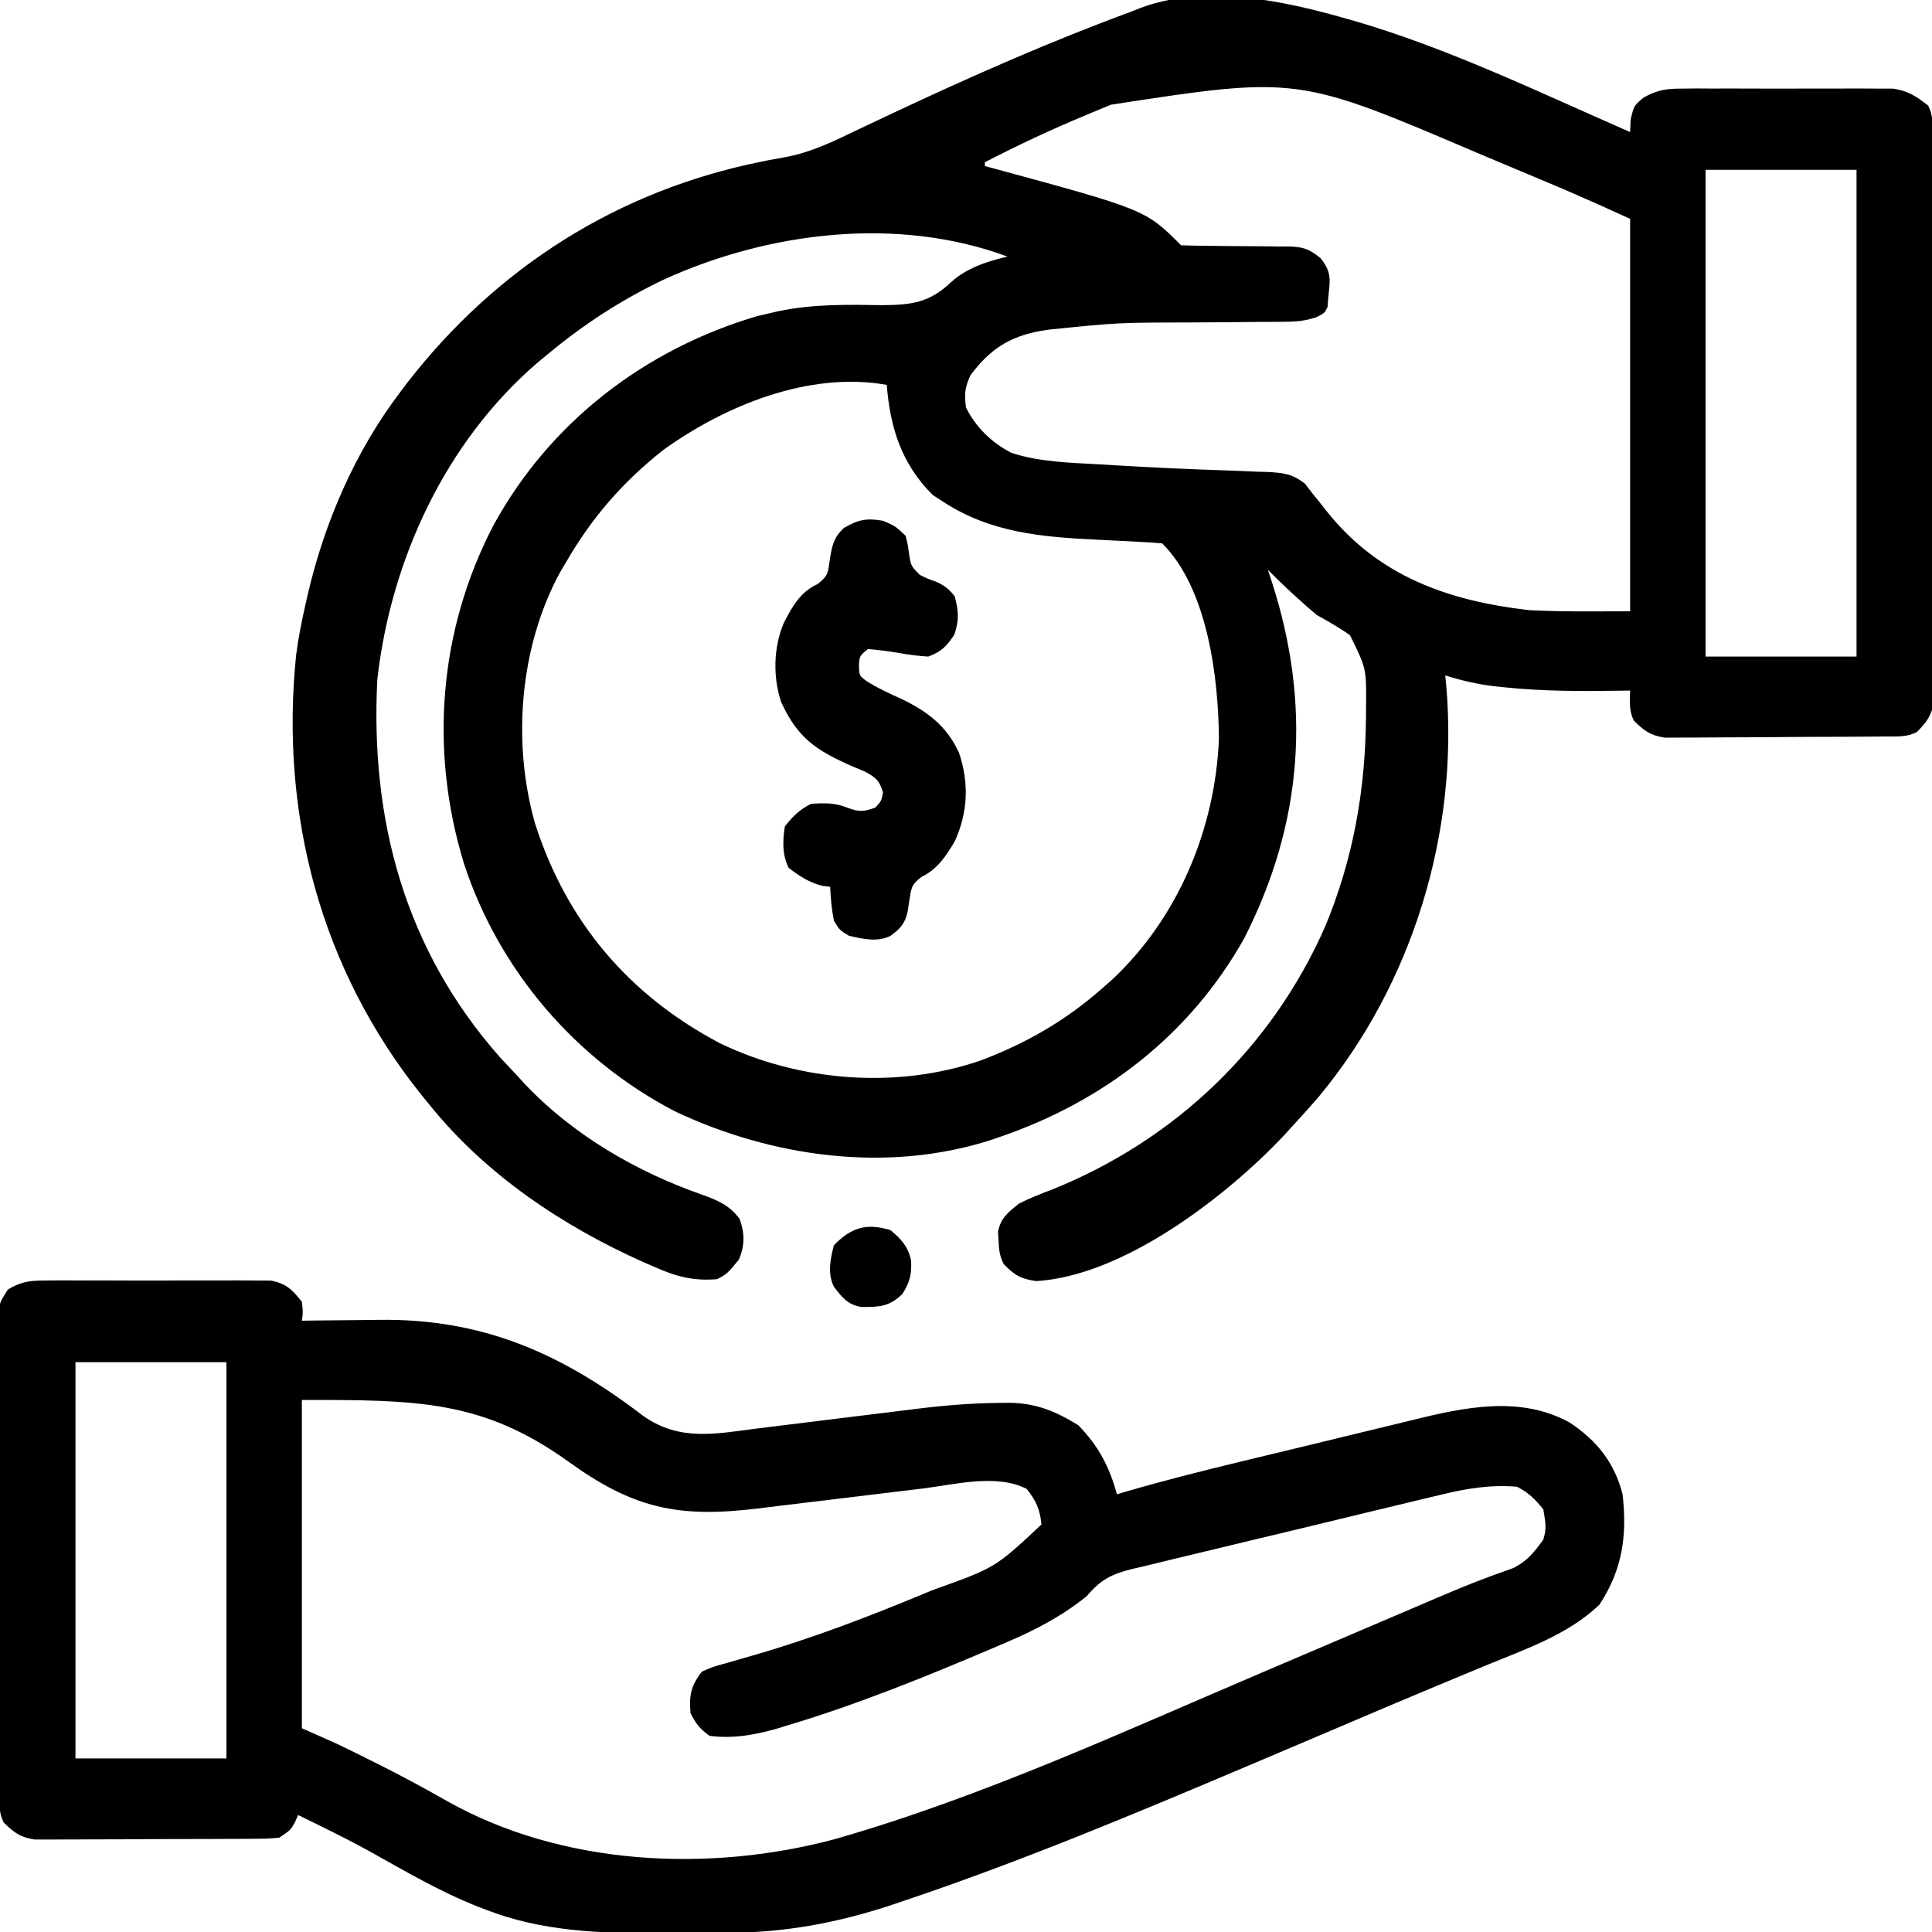
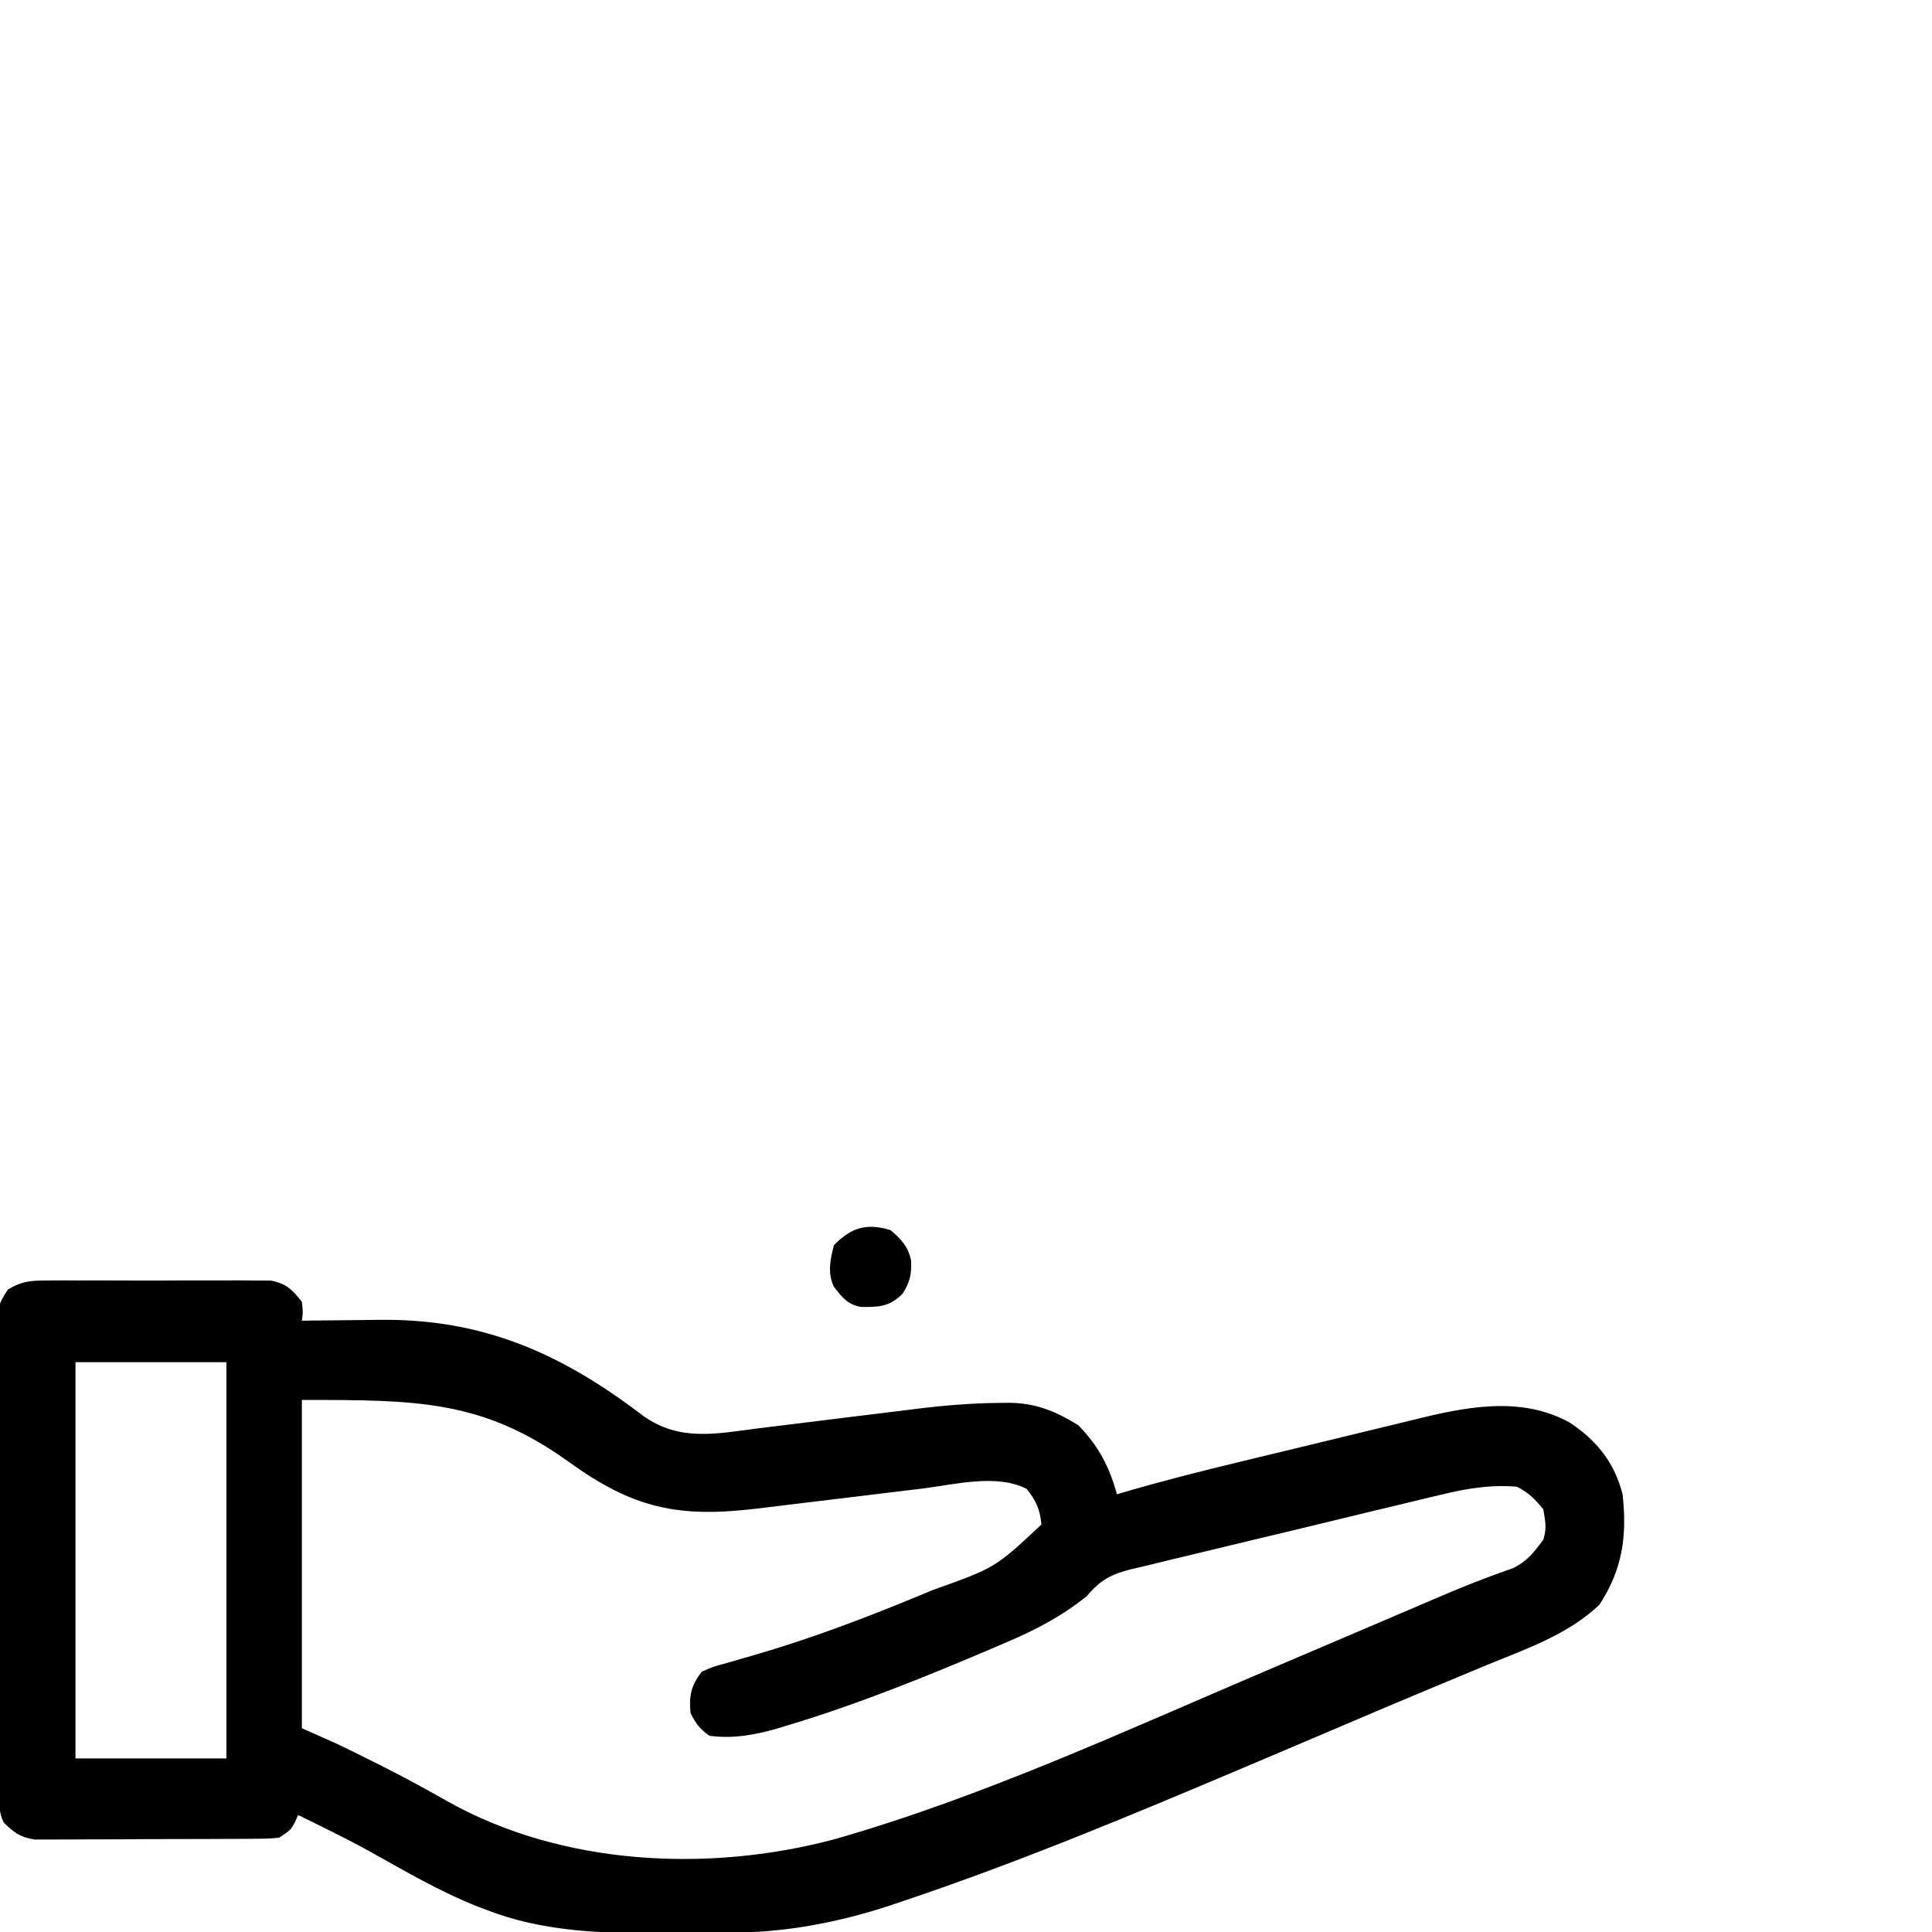
<svg xmlns="http://www.w3.org/2000/svg" height="512" width="512" version="1.1">
-   <path transform="translate(357,5)" fill="#000000" d="M0 0 C0.905 0.258 1.81 0.516 2.742 0.782 C27.597 8.144 51.294 19.638 75 30 C75.041 28.927 75.082 27.855 75.125 26.75 C76 23 76 23 78.639 20.798 C82.345 18.815 84.477 18.494 88.645 18.482 C89.946 18.47 91.248 18.457 92.589 18.444 C93.997 18.451 95.405 18.46 96.812 18.469 C98.269 18.466 99.726 18.462 101.183 18.457 C104.229 18.451 107.275 18.46 110.321 18.479 C114.215 18.501 118.108 18.488 122.002 18.464 C125.008 18.45 128.014 18.454 131.02 18.465 C132.456 18.467 133.891 18.464 135.326 18.455 C137.336 18.445 139.346 18.463 141.355 18.482 C143.067 18.487 143.067 18.487 144.813 18.492 C148.72 19.115 150.919 20.564 154 23 C155.4 25.799 155.136 28.11 155.147 31.243 C155.151 31.891 155.155 32.538 155.158 33.205 C155.169 35.385 155.173 37.564 155.177 39.743 C155.183 41.302 155.19 42.861 155.197 44.419 C155.214 48.661 155.225 52.903 155.233 57.145 C155.238 59.794 155.244 62.443 155.251 65.092 C155.27 73.377 155.284 81.662 155.292 89.947 C155.302 99.517 155.328 109.086 155.369 118.656 C155.399 126.049 155.414 133.442 155.417 140.835 C155.419 145.252 155.428 149.669 155.453 154.086 C155.477 158.242 155.481 162.397 155.471 166.553 C155.47 168.078 155.477 169.603 155.49 171.128 C155.508 173.211 155.501 175.293 155.488 177.376 C155.49 178.541 155.493 179.707 155.495 180.907 C154.895 184.655 153.623 186.309 151 189 C148.171 190.415 145.774 190.151 142.61 190.177 C141.955 190.184 141.299 190.19 140.624 190.197 C138.451 190.217 136.278 190.228 134.105 190.238 C132.992 190.244 132.992 190.244 131.857 190.251 C127.928 190.271 124 190.286 120.071 190.295 C116.016 190.306 111.961 190.341 107.905 190.38 C104.785 190.406 101.665 190.415 98.545 190.418 C97.05 190.423 95.555 190.435 94.061 190.453 C91.966 190.478 89.873 190.477 87.778 190.47 C85.992 190.479 85.992 190.479 84.169 190.488 C80.365 189.902 78.722 188.667 76 186 C74.646 183.291 74.935 180.991 75 178 C74.403 178.01 73.806 178.021 73.19 178.032 C62.588 178.192 52.055 178.243 41.5 177.125 C40.743 177.047 39.986 176.968 39.206 176.887 C34.625 176.351 30.402 175.378 26 174 C26.143 175.458 26.143 175.458 26.289 176.945 C29.584 215.506 17.33 255.788 -7.52 285.641 C-9.957 288.48 -12.46 291.253 -15 294 C-15.749 294.82 -16.498 295.64 -17.27 296.484 C-32.546 312.469 -59.416 333.134 -82.375 334.5 C-86.487 333.933 -88.137 332.95 -91 330 C-92.136 327.728 -92.264 326.217 -92.375 323.688 C-92.424 322.928 -92.473 322.169 -92.523 321.387 C-91.712 317.687 -89.927 316.358 -87 314 C-84.103 312.504 -81.106 311.349 -78.062 310.188 C-45.657 297.127 -19.939 272.618 -5.82 240.543 C1.63 222.605 4.857 204.34 5 185 C5.006 184.131 5.013 183.261 5.02 182.365 C5.118 172.163 5.118 172.163 0.766 163.352 C-2.06 161.332 -4.972 159.697 -8 158 C-9.876 156.446 -11.712 154.842 -13.5 153.188 C-14.294 152.459 -15.088 151.731 -15.906 150.98 C-17.634 149.346 -19.332 147.695 -21 146 C-20.662 147.027 -20.325 148.055 -19.977 149.113 C-9.404 181.741 -11.703 213.08 -27.25 243.625 C-41.62 269.289 -64.603 286.958 -92.25 296.375 C-93.294 296.733 -93.294 296.733 -94.358 297.098 C-121.785 305.936 -152.371 301.676 -178.047 289.562 C-204.467 275.83 -224.706 252.211 -234 224 C-243.226 194.005 -240.756 162.108 -226.25 134.25 C-211.292 106.861 -186.05 87.516 -156.25 78.754 C-155.178 78.505 -154.105 78.256 -153 78 C-152.245 77.824 -151.49 77.648 -150.711 77.467 C-141.499 75.538 -132.295 75.73 -122.918 75.873 C-115.226 75.791 -110.586 75.137 -104.916 69.735 C-100.812 66.019 -95.33 64.222 -90 63 C-119.136 52.209 -153.253 56.402 -181.133 69.109 C-192.386 74.478 -202.431 81.034 -212 89 C-213.342 90.112 -213.342 90.112 -214.711 91.246 C-238.995 112.205 -253.411 143.43 -257 175 C-258.935 212.375 -249.659 246.686 -224.562 275.125 C-223.049 276.757 -221.528 278.382 -220 280 C-218.971 281.125 -218.971 281.125 -217.922 282.273 C-205.166 295.738 -188.435 305.48 -171.04 311.567 C-166.858 313.07 -163.759 314.328 -161 318 C-159.604 321.837 -159.606 325.067 -161.188 328.812 C-164.364 332.647 -164.364 332.647 -167 334 C-173.533 334.527 -178.069 333.212 -184 330.562 C-184.827 330.201 -185.653 329.84 -186.505 329.468 C-207.892 319.926 -228.166 306.337 -243 288 C-243.771 287.055 -244.542 286.11 -245.336 285.137 C-271.959 251.897 -282.84 210.897 -278.531 168.656 C-277.942 164.043 -277.048 159.529 -276 155 C-275.817 154.187 -275.635 153.374 -275.446 152.537 C-270.995 133.432 -262.901 114.679 -251 99 C-250.379 98.171 -249.757 97.342 -249.117 96.488 C-225.376 65.874 -193.25 45.475 -155.148 37.824 C-154.464 37.686 -153.78 37.548 -153.075 37.405 C-151.692 37.135 -150.305 36.884 -148.915 36.652 C-141.936 35.355 -135.922 32.384 -129.562 29.312 C-127.073 28.131 -124.58 26.958 -122.086 25.785 C-121.436 25.479 -120.786 25.173 -120.117 24.857 C-99.437 15.135 -78.452 5.887 -57 -2 C-56.273 -2.29 -55.545 -2.58 -54.796 -2.879 C-37.769 -9.286 -16.907 -4.857 0 0 Z M-62.587 22.748 C-64.793 23.679 -67.006 24.594 -69.221 25.506 C-78.353 29.296 -87.221 33.45 -96 38 C-96 38.33 -96 38.66 -96 39 C-95.442 39.15 -94.885 39.301 -94.31 39.456 C-53.434 50.566 -53.434 50.566 -44 60 C-41.539 60.098 -39.102 60.137 -36.641 60.141 C-35.117 60.159 -33.594 60.179 -32.07 60.199 C-29.663 60.228 -27.256 60.25 -24.849 60.25 C-22.528 60.254 -20.21 60.288 -17.891 60.328 C-17.176 60.321 -16.461 60.314 -15.725 60.307 C-11.789 60.402 -10.132 60.893 -7.04 63.411 C-3.967 67.311 -4.538 69.152 -5 74 C-5.062 74.784 -5.124 75.567 -5.188 76.375 C-6 78 -6 78 -8.207 79.085 C-11.145 80.048 -13.415 80.257 -16.499 80.271 C-17.578 80.281 -18.657 80.292 -19.77 80.302 C-20.931 80.304 -22.092 80.306 -23.289 80.309 C-25.784 80.334 -28.279 80.359 -30.773 80.385 C-34.678 80.413 -38.583 80.437 -42.488 80.456 C-60.784 80.495 -60.784 80.495 -78.961 82.348 C-79.704 82.463 -80.447 82.579 -81.213 82.698 C-89.56 84.195 -94.789 87.681 -99.812 94.438 C-101.295 97.638 -101.499 99.504 -101 103 C-98.351 108.297 -94.235 112.271 -89 115 C-81.43 117.477 -73.386 117.611 -65.5 118.062 C-64.128 118.146 -62.756 118.23 -61.384 118.314 C-51.66 118.899 -41.932 119.346 -32.195 119.658 C-29.462 119.75 -26.732 119.872 -24 120 C-23.096 120.024 -22.192 120.049 -21.26 120.074 C-16.952 120.303 -14.67 120.482 -11.188 123.172 C-10.466 124.105 -9.744 125.038 -9 126 C-8.196 126.995 -7.391 127.99 -6.562 129.016 C-6.15 129.54 -5.737 130.065 -5.311 130.605 C8.332 147.719 26.791 154.223 48.125 156.688 C57.071 157.163 66.041 157 75 157 C75 122.68 75 88.36 75 53 C66.622 49.173 66.622 49.173 58.188 45.492 C57.189 45.068 56.19 44.645 55.161 44.208 C50.628 42.297 46.094 40.389 41.557 38.489 C39.21 37.507 36.865 36.522 34.521 35.534 C-13.198 15.155 -13.198 15.155 -62.587 22.748 Z M95 40 C95 82.57 95 125.14 95 169 C108.2 169 121.4 169 135 169 C135 126.43 135 83.86 135 40 C121.8 40 108.6 40 95 40 Z M-181.312 114.312 C-192.128 122.901 -200.126 132.145 -207 144 C-207.492 144.83 -207.985 145.66 -208.492 146.516 C-219.321 166.29 -221.332 191.783 -215.195 213.273 C-206.848 239.297 -190.37 258.729 -166.223 271.465 C-145.141 281.65 -119.248 283.701 -97 276 C-85.028 271.465 -74.588 265.459 -65 257 C-64.121 256.232 -63.242 255.463 -62.336 254.672 C-44.771 238.249 -34.971 214.714 -33.969 190.84 C-34.1 174.7 -36.904 151.096 -49 139 C-51.186 138.806 -53.378 138.675 -55.57 138.57 C-56.957 138.496 -58.344 138.422 -59.73 138.348 C-61.904 138.236 -64.077 138.127 -66.251 138.026 C-80.784 137.335 -94.508 136.182 -107 128 C-107.928 127.402 -108.856 126.804 -109.812 126.188 C-118.087 117.913 -121.095 108.399 -122 97 C-142.511 93.321 -164.877 102.448 -181.312 114.312 Z" />
  <path transform="translate(11.914,339.353)" fill="#000000" d="M0 0 C0.675 -0.009 1.351 -0.018 2.047 -0.027 C4.269 -0.048 6.489 -0.034 8.711 -0.017 C10.261 -0.02 11.812 -0.025 13.362 -0.032 C16.607 -0.039 19.851 -0.028 23.096 -0.005 C27.249 0.024 31.401 0.007 35.554 -0.023 C38.754 -0.041 41.953 -0.035 45.154 -0.022 C46.684 -0.019 48.215 -0.023 49.746 -0.035 C51.889 -0.047 54.029 -0.028 56.172 0 C57.389 0.004 58.607 0.008 59.861 0.012 C63.994 0.826 65.503 2.386 68.086 5.647 C68.398 8.459 68.398 8.459 68.086 10.647 C69.133 10.631 70.181 10.616 71.26 10.599 C75.215 10.544 79.17 10.51 83.125 10.482 C84.824 10.467 86.523 10.447 88.222 10.421 C115.99 10.003 136.847 19.268 158.656 35.956 C168.404 42.741 177.867 40.585 189.111 39.165 C191.292 38.891 193.473 38.624 195.655 38.359 C201.853 37.605 208.05 36.839 214.245 36.065 C218.054 35.589 221.864 35.124 225.675 34.664 C227.107 34.49 228.539 34.311 229.97 34.129 C237.735 33.138 245.412 32.481 253.24 32.428 C253.94 32.42 254.64 32.412 255.362 32.404 C262.607 32.443 267.784 34.621 273.836 38.334 C279.187 43.834 282.064 49.275 284.086 56.647 C284.884 56.411 285.682 56.175 286.504 55.932 C296.414 53.046 306.394 50.526 316.426 48.1 C317.277 47.894 318.128 47.688 319.005 47.476 C323.501 46.389 327.999 45.307 332.498 44.228 C336.182 43.343 339.864 42.448 343.544 41.545 C348.037 40.442 352.533 39.357 357.033 38.283 C358.728 37.875 360.421 37.463 362.112 37.043 C375.971 33.618 390.861 30.353 404.086 37.647 C411.254 42.407 415.948 48.251 418.086 56.647 C419.313 67.616 418.081 76.537 411.961 85.897 C403.649 93.848 392.429 97.656 381.961 101.959 C379.418 103.015 376.876 104.074 374.334 105.133 C372.575 105.865 370.816 106.597 369.057 107.327 C360.503 110.879 351.981 114.507 343.462 118.143 C336.008 121.322 328.547 124.485 321.086 127.647 C320.32 127.972 319.553 128.297 318.764 128.631 C288.658 141.384 258.409 154.053 227.398 164.459 C225.665 165.045 225.665 165.045 223.897 165.642 C209.914 170.215 196.127 172.785 181.438 172.85 C180.426 172.856 179.415 172.861 178.373 172.867 C176.236 172.877 174.1 172.883 171.963 172.887 C168.755 172.897 165.548 172.928 162.34 172.959 C146.951 173.04 131.482 172.44 116.961 166.772 C116.2 166.484 115.439 166.197 114.655 165.901 C104.621 161.918 95.299 156.444 85.893 151.189 C81.843 148.964 77.729 146.88 73.586 144.834 C72.915 144.503 72.245 144.172 71.554 143.831 C70.066 143.099 68.576 142.373 67.086 141.647 C66.818 142.266 66.55 142.884 66.273 143.522 C65.086 145.647 65.086 145.647 62.086 147.647 C59.177 147.914 59.177 147.914 55.583 147.938 C54.927 147.944 54.271 147.951 53.596 147.958 C51.428 147.977 49.261 147.981 47.094 147.983 C45.585 147.989 44.077 147.996 42.569 148.003 C39.406 148.015 36.244 148.019 33.082 148.018 C29.034 148.017 24.987 148.045 20.939 148.079 C17.824 148.101 14.708 148.105 11.592 148.104 C10.1 148.107 8.608 148.116 7.116 148.131 C5.026 148.151 2.938 148.145 0.848 148.133 C-0.934 148.137 -0.934 148.137 -2.751 148.141 C-6.548 147.548 -8.195 146.308 -10.914 143.647 C-12.208 141.058 -12.052 139.177 -12.068 136.277 C-12.077 135.137 -12.085 133.997 -12.094 132.823 C-12.098 131.566 -12.103 130.31 -12.107 129.015 C-12.115 127.696 -12.123 126.377 -12.132 125.019 C-12.158 120.638 -12.173 116.258 -12.188 111.877 C-12.193 110.37 -12.198 108.863 -12.204 107.355 C-12.225 101.085 -12.244 94.815 -12.255 88.545 C-12.271 79.557 -12.305 70.569 -12.362 61.58 C-12.4 55.262 -12.42 48.943 -12.425 42.625 C-12.429 38.85 -12.441 35.076 -12.473 31.301 C-12.503 27.749 -12.51 24.198 -12.498 20.647 C-12.498 18.723 -12.522 16.8 -12.547 14.878 C-12.487 6.538 -12.487 6.538 -9.81 2.374 C-6.275 0.266 -4.108 0.013 0 0 Z M8.086 21.647 C8.086 56.297 8.086 90.947 8.086 126.647 C21.286 126.647 34.486 126.647 48.086 126.647 C48.086 91.997 48.086 57.347 48.086 21.647 C34.886 21.647 21.686 21.647 8.086 21.647 Z M68.086 31.647 C68.086 60.357 68.086 89.067 68.086 118.647 C71.056 119.967 74.026 121.287 77.086 122.647 C80.255 124.142 83.389 125.704 86.523 127.272 C87.385 127.701 88.246 128.131 89.133 128.573 C95.043 131.548 100.83 134.698 106.586 137.959 C136.938 155.077 175.957 157.01 209.488 147.995 C248.429 136.836 285.884 119.511 323.086 103.647 C324.15 103.193 325.214 102.74 326.311 102.272 C328.639 101.279 330.968 100.286 333.297 99.293 C335.724 98.259 338.152 97.224 340.579 96.189 C346.554 93.642 352.528 91.093 358.5 88.539 C360.166 87.827 360.166 87.827 361.866 87.102 C364.025 86.18 366.184 85.256 368.342 84.33 C372.813 82.421 377.28 80.543 381.836 78.847 C382.879 78.456 382.879 78.456 383.942 78.056 C385.693 77.408 387.454 76.784 389.215 76.163 C392.96 74.185 394.604 72.067 397.086 68.647 C398.043 65.534 397.62 64.014 397.086 60.647 C394.91 57.956 393.175 56.192 390.086 54.647 C383.103 54.053 376.697 55.112 369.942 56.771 C368.504 57.11 368.504 57.11 367.036 57.456 C363.897 58.199 360.763 58.959 357.629 59.721 C355.436 60.248 353.242 60.774 351.049 61.3 C346.467 62.401 341.887 63.511 337.309 64.626 C331.445 66.054 325.575 67.455 319.702 68.849 C315.178 69.927 310.657 71.021 306.137 72.12 C303.974 72.644 301.809 73.162 299.643 73.674 C296.619 74.391 293.6 75.131 290.583 75.876 C289.691 76.083 288.799 76.289 287.88 76.502 C282.591 77.84 279.699 79.342 276.086 83.647 C269.553 88.905 262.588 92.573 254.898 95.834 C253.832 96.294 252.765 96.753 251.666 97.226 C233.684 104.884 215.509 112.281 196.773 117.897 C195.832 118.185 194.891 118.473 193.922 118.769 C188.028 120.447 182.221 121.479 176.086 120.647 C173.51 118.762 172.489 117.454 171.086 114.647 C170.669 109.962 171.189 107.371 174.086 103.647 C177.035 102.346 177.035 102.346 180.773 101.334 C182.242 100.911 183.709 100.485 185.176 100.057 C185.971 99.83 186.766 99.604 187.585 99.37 C203.127 94.876 218.102 89.168 233.023 82.959 C233.805 82.636 234.587 82.312 235.392 81.979 C251.854 76.11 251.854 76.11 264.086 64.647 C263.664 60.564 262.691 58.408 260.148 55.209 C252.174 51.141 241.136 54.063 232.542 55.129 C230.32 55.404 228.098 55.67 225.875 55.935 C220.356 56.594 214.84 57.265 209.323 57.938 C204.647 58.509 199.97 59.074 195.292 59.63 C193.126 59.889 190.961 60.158 188.797 60.427 C167.636 62.991 155.774 60.315 138.679 47.96 C115.864 31.595 98.417 31.647 68.086 31.647 Z" />
-   <path transform="translate(234,138)" fill="#000000" d="M0 0 C3.312 1.438 3.312 1.438 6 4 C6.535 6.129 6.535 6.129 6.875 8.5 C7.384 11.973 7.384 11.973 9.785 14.367 C11.902 15.395 11.902 15.395 14.027 16.148 C16.278 17.12 17.461 18.1 19 20 C20.058 24.006 20.238 26.314 18.875 30.25 C16.743 33.377 15.543 34.662 12 36 C9.206 35.817 6.726 35.515 4 35 C1.317 34.552 -1.282 34.234 -4 34 C-6.219 35.825 -6.219 35.825 -6.375 38.438 C-6.266 41.066 -6.266 41.066 -4.402 42.461 C-1.449 44.353 1.622 45.732 4.812 47.188 C11.737 50.503 16.842 54.346 20.121 61.418 C22.853 69.444 22.527 77.309 19 85 C16.627 88.999 14.462 92.269 10.25 94.375 C7.377 96.45 7.51 97.518 6.938 100.938 C6.802 101.822 6.667 102.706 6.527 103.617 C5.837 106.735 4.569 108.154 2 110 C-1.504 111.752 -5.273 110.829 -9 110 C-11.5 108.5 -11.5 108.5 -13 106 C-13.599 103.004 -13.87 100.05 -14 97 C-14.701 96.918 -15.402 96.835 -16.125 96.75 C-19.685 95.821 -22.07 94.197 -25 92 C-26.736 88.527 -26.602 84.788 -26 81 C-23.818 78.244 -22.128 76.564 -19 75 C-15.428 74.798 -12.715 74.711 -9.375 76.062 C-6.422 77.228 -4.956 77.118 -2 76 C-0.425 74.266 -0.425 74.266 0 72 C-0.936 68.836 -1.861 68.076 -4.793 66.473 C-5.913 66.007 -7.033 65.542 -8.188 65.062 C-17.675 60.857 -22.638 57.626 -27 48 C-29.214 41.357 -29.017 33.446 -26.25 27 C-24.011 22.71 -21.916 18.867 -17.375 16.812 C-14.433 14.568 -14.583 13.682 -14.062 10.125 C-13.497 6.543 -13.025 4.359 -10.312 1.875 C-6.383 -0.349 -4.447 -0.715 0 0 Z" />
  <path transform="translate(236,326)" fill="#000000" d="M0 0 C2.866 2.448 4.613 4.249 5.441 8 C5.658 11.693 5.108 13.831 3.125 16.938 C-0.362 20.322 -3.036 20.39 -7.738 20.359 C-11.325 19.789 -12.868 17.798 -15 15 C-16.748 11.503 -15.98 7.695 -15 4 C-10.404 -0.714 -6.362 -1.946 0 0 Z" />
</svg>